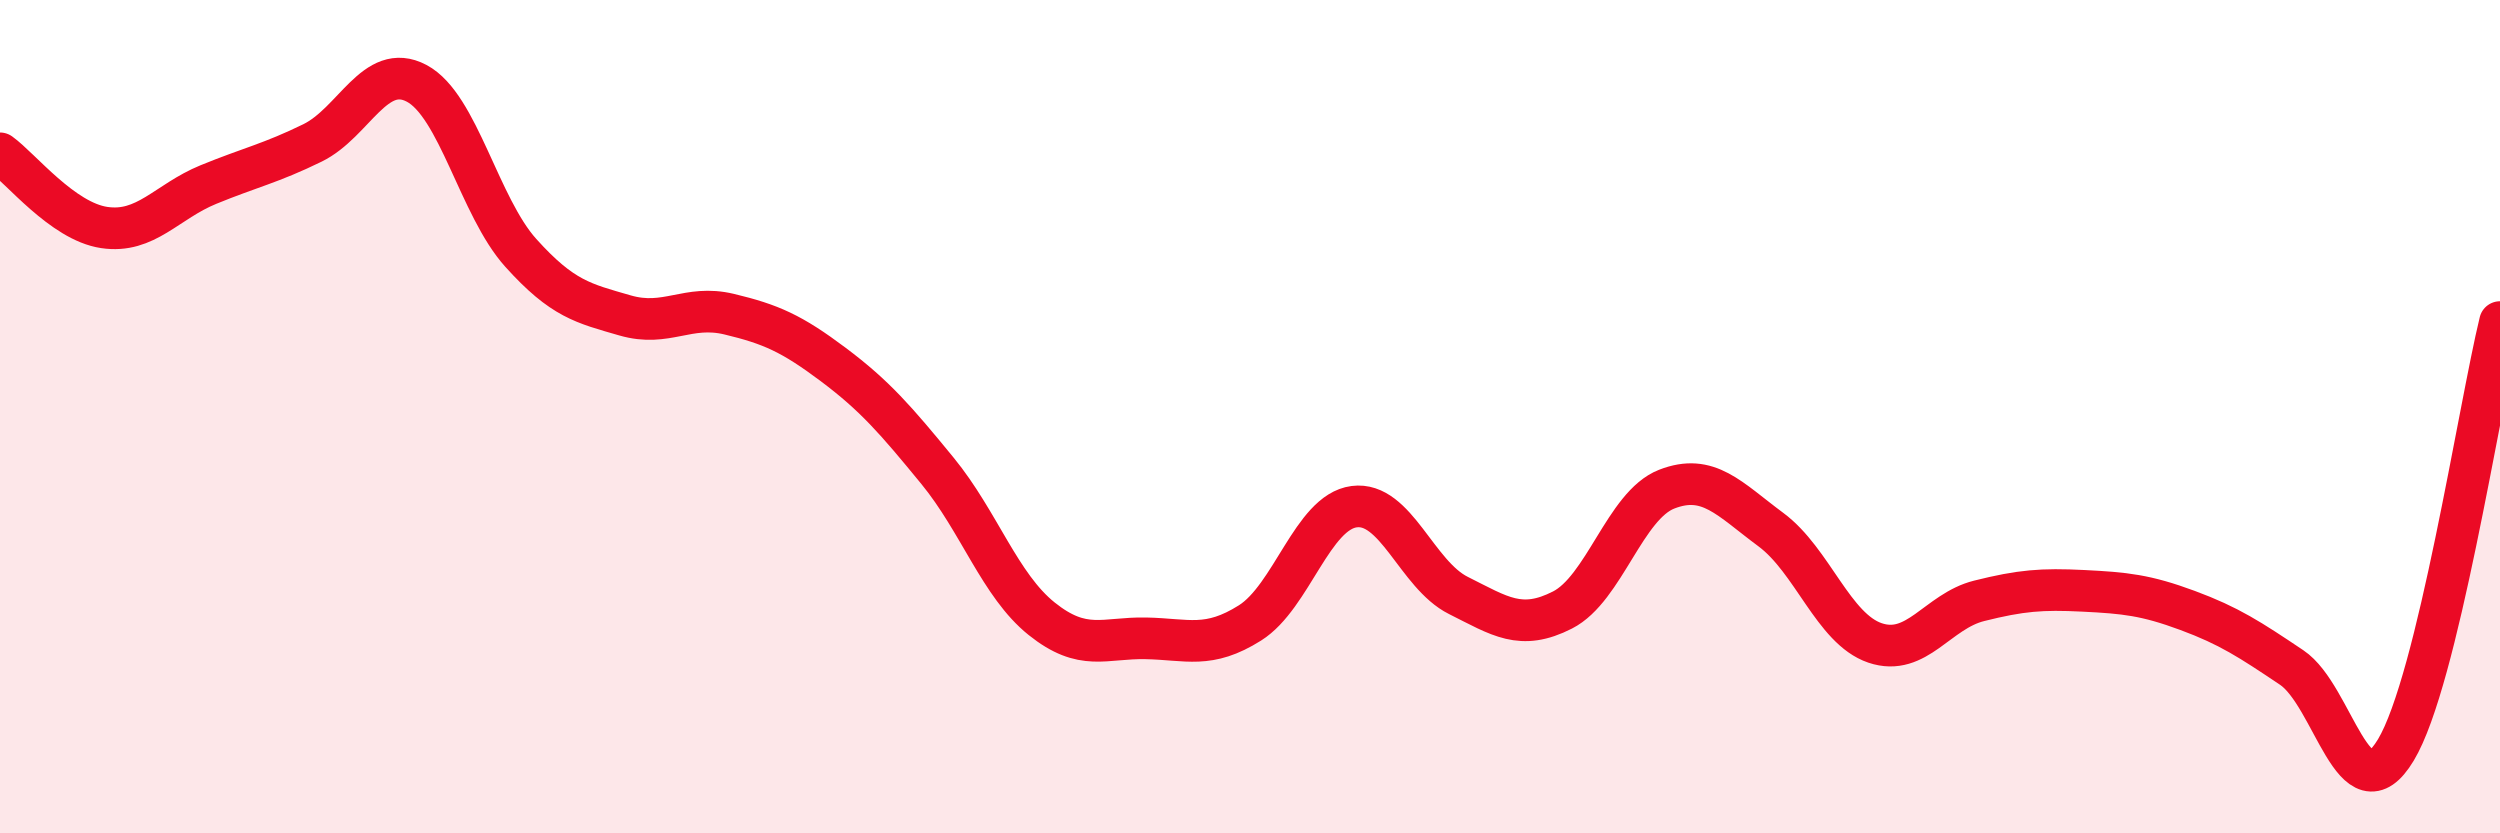
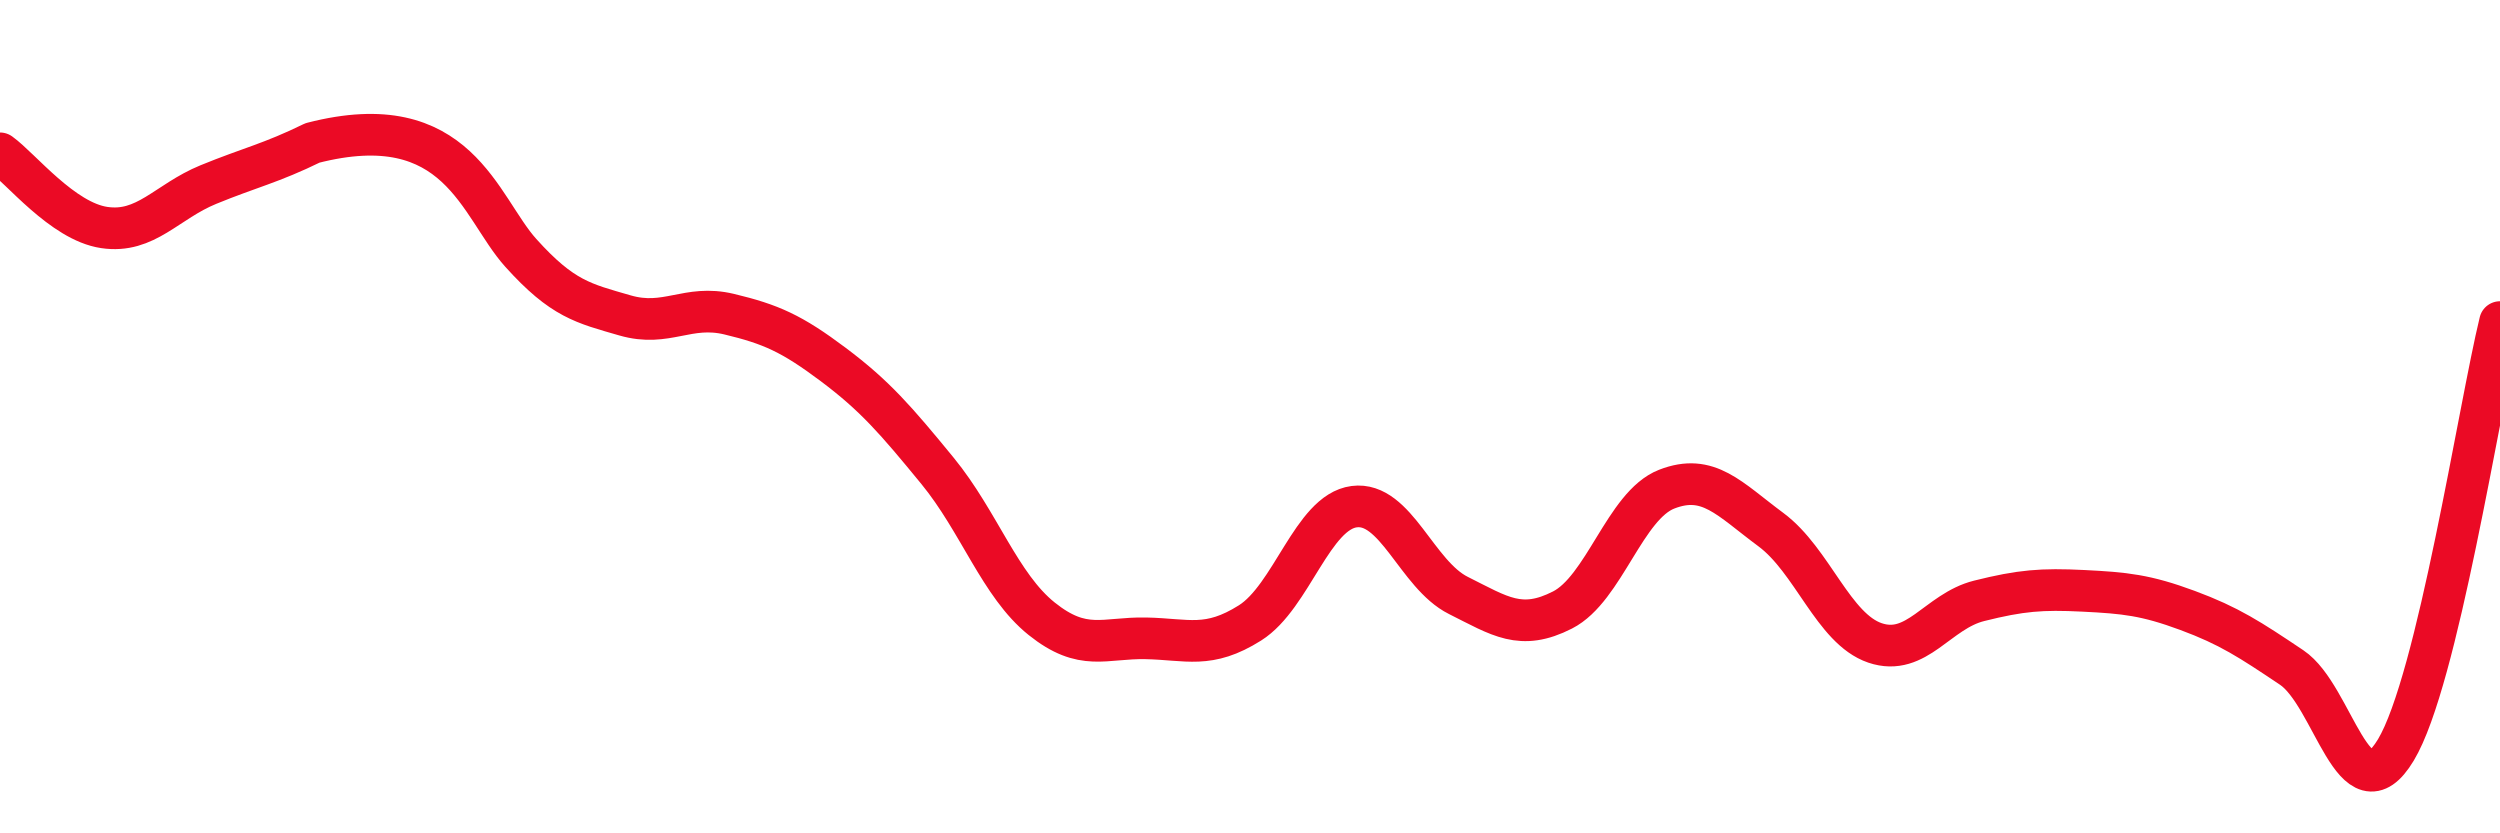
<svg xmlns="http://www.w3.org/2000/svg" width="60" height="20" viewBox="0 0 60 20">
-   <path d="M 0,3.68 C 0.5,4.04 1.5,5.31 2.5,5.46 C 3.5,5.61 4,4.84 5,4.43 C 6,4.02 6.5,3.92 7.5,3.43 C 8.5,2.94 9,1.47 10,2 C 11,2.53 11.5,4.96 12.5,6.07 C 13.5,7.18 14,7.28 15,7.57 C 16,7.86 16.5,7.3 17.5,7.54 C 18.5,7.78 19,8 20,8.75 C 21,9.5 21.5,10.08 22.5,11.3 C 23.5,12.52 24,14.05 25,14.85 C 26,15.65 26.5,15.3 27.5,15.32 C 28.5,15.34 29,15.58 30,14.95 C 31,14.32 31.5,12.29 32.5,12.16 C 33.5,12.03 34,13.79 35,14.29 C 36,14.79 36.5,15.15 37.5,14.64 C 38.5,14.13 39,12.13 40,11.74 C 41,11.35 41.5,11.97 42.5,12.71 C 43.5,13.45 44,15.09 45,15.43 C 46,15.77 46.5,14.67 47.5,14.42 C 48.5,14.17 49,14.13 50,14.18 C 51,14.23 51.5,14.28 52.5,14.65 C 53.5,15.02 54,15.35 55,16.02 C 56,16.69 56.5,19.66 57.5,18 C 58.5,16.34 59.5,9.78 60,7.73L60 20L0 20Z" fill="#EB0A25" opacity="0.1" stroke-linecap="round" stroke-linejoin="round" />
-   <path d="M 0,3.68 C 0.5,4.04 1.5,5.31 2.5,5.46 C 3.5,5.61 4,4.84 5,4.43 C 6,4.02 6.5,3.92 7.5,3.43 C 8.5,2.94 9,1.47 10,2 C 11,2.53 11.5,4.96 12.5,6.07 C 13.5,7.18 14,7.28 15,7.57 C 16,7.86 16.5,7.3 17.5,7.54 C 18.5,7.78 19,8 20,8.75 C 21,9.5 21.5,10.08 22.5,11.3 C 23.5,12.52 24,14.05 25,14.85 C 26,15.65 26.5,15.3 27.5,15.32 C 28.5,15.34 29,15.58 30,14.95 C 31,14.32 31.5,12.29 32.5,12.16 C 33.5,12.03 34,13.79 35,14.29 C 36,14.79 36.5,15.15 37.5,14.64 C 38.5,14.13 39,12.13 40,11.74 C 41,11.35 41.5,11.97 42.5,12.71 C 43.5,13.45 44,15.09 45,15.43 C 46,15.77 46.5,14.67 47.5,14.42 C 48.5,14.17 49,14.13 50,14.18 C 51,14.23 51.5,14.28 52.5,14.65 C 53.5,15.02 54,15.35 55,16.02 C 56,16.69 56.5,19.66 57.5,18 C 58.5,16.34 59.5,9.78 60,7.73" stroke="#EB0A25" stroke-width="1" fill="none" stroke-linecap="round" stroke-linejoin="round" />
+   <path d="M 0,3.68 C 0.5,4.04 1.5,5.31 2.5,5.46 C 3.5,5.61 4,4.84 5,4.43 C 6,4.02 6.5,3.92 7.5,3.43 C 11,2.53 11.5,4.96 12.5,6.07 C 13.5,7.18 14,7.28 15,7.57 C 16,7.86 16.5,7.3 17.5,7.54 C 18.5,7.78 19,8 20,8.75 C 21,9.5 21.5,10.08 22.5,11.3 C 23.5,12.52 24,14.05 25,14.85 C 26,15.65 26.5,15.3 27.5,15.32 C 28.5,15.34 29,15.58 30,14.95 C 31,14.32 31.5,12.29 32.5,12.16 C 33.5,12.03 34,13.79 35,14.29 C 36,14.79 36.5,15.15 37.5,14.64 C 38.5,14.13 39,12.13 40,11.74 C 41,11.35 41.5,11.97 42.5,12.71 C 43.5,13.45 44,15.09 45,15.43 C 46,15.77 46.5,14.67 47.5,14.42 C 48.5,14.17 49,14.13 50,14.18 C 51,14.23 51.5,14.28 52.5,14.65 C 53.5,15.02 54,15.35 55,16.02 C 56,16.69 56.5,19.66 57.5,18 C 58.5,16.34 59.5,9.78 60,7.73" stroke="#EB0A25" stroke-width="1" fill="none" stroke-linecap="round" stroke-linejoin="round" />
</svg>